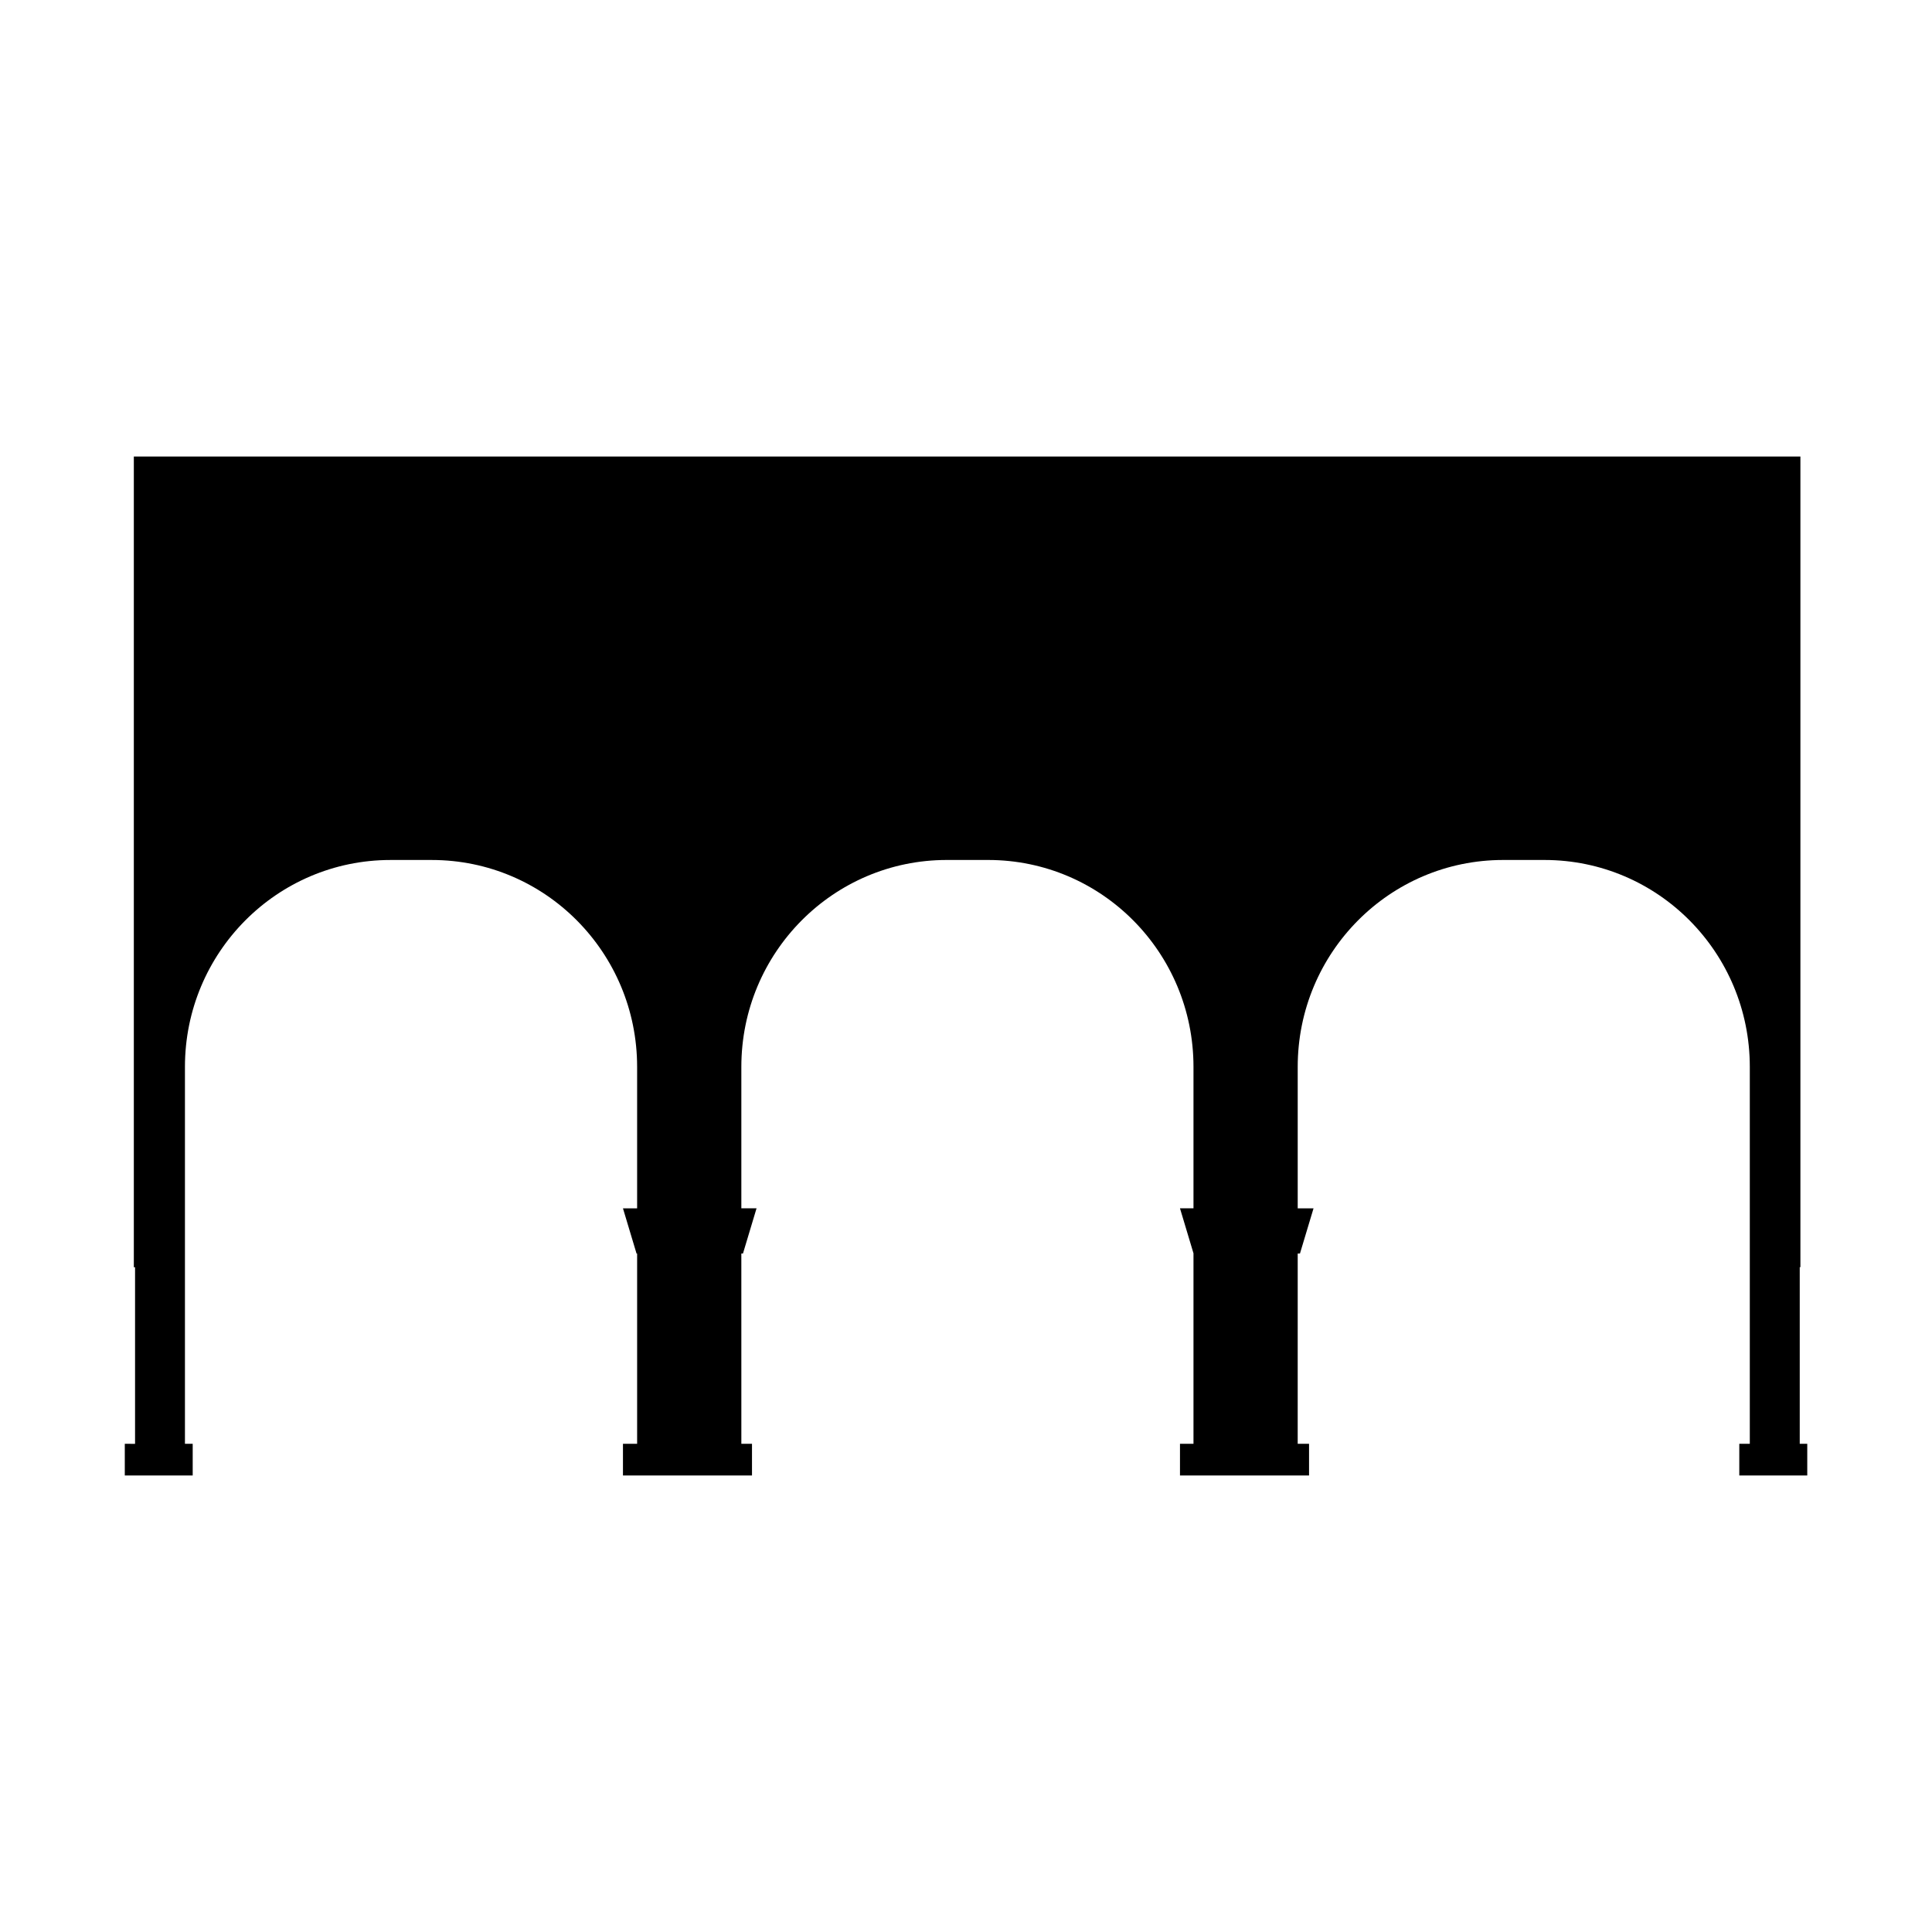
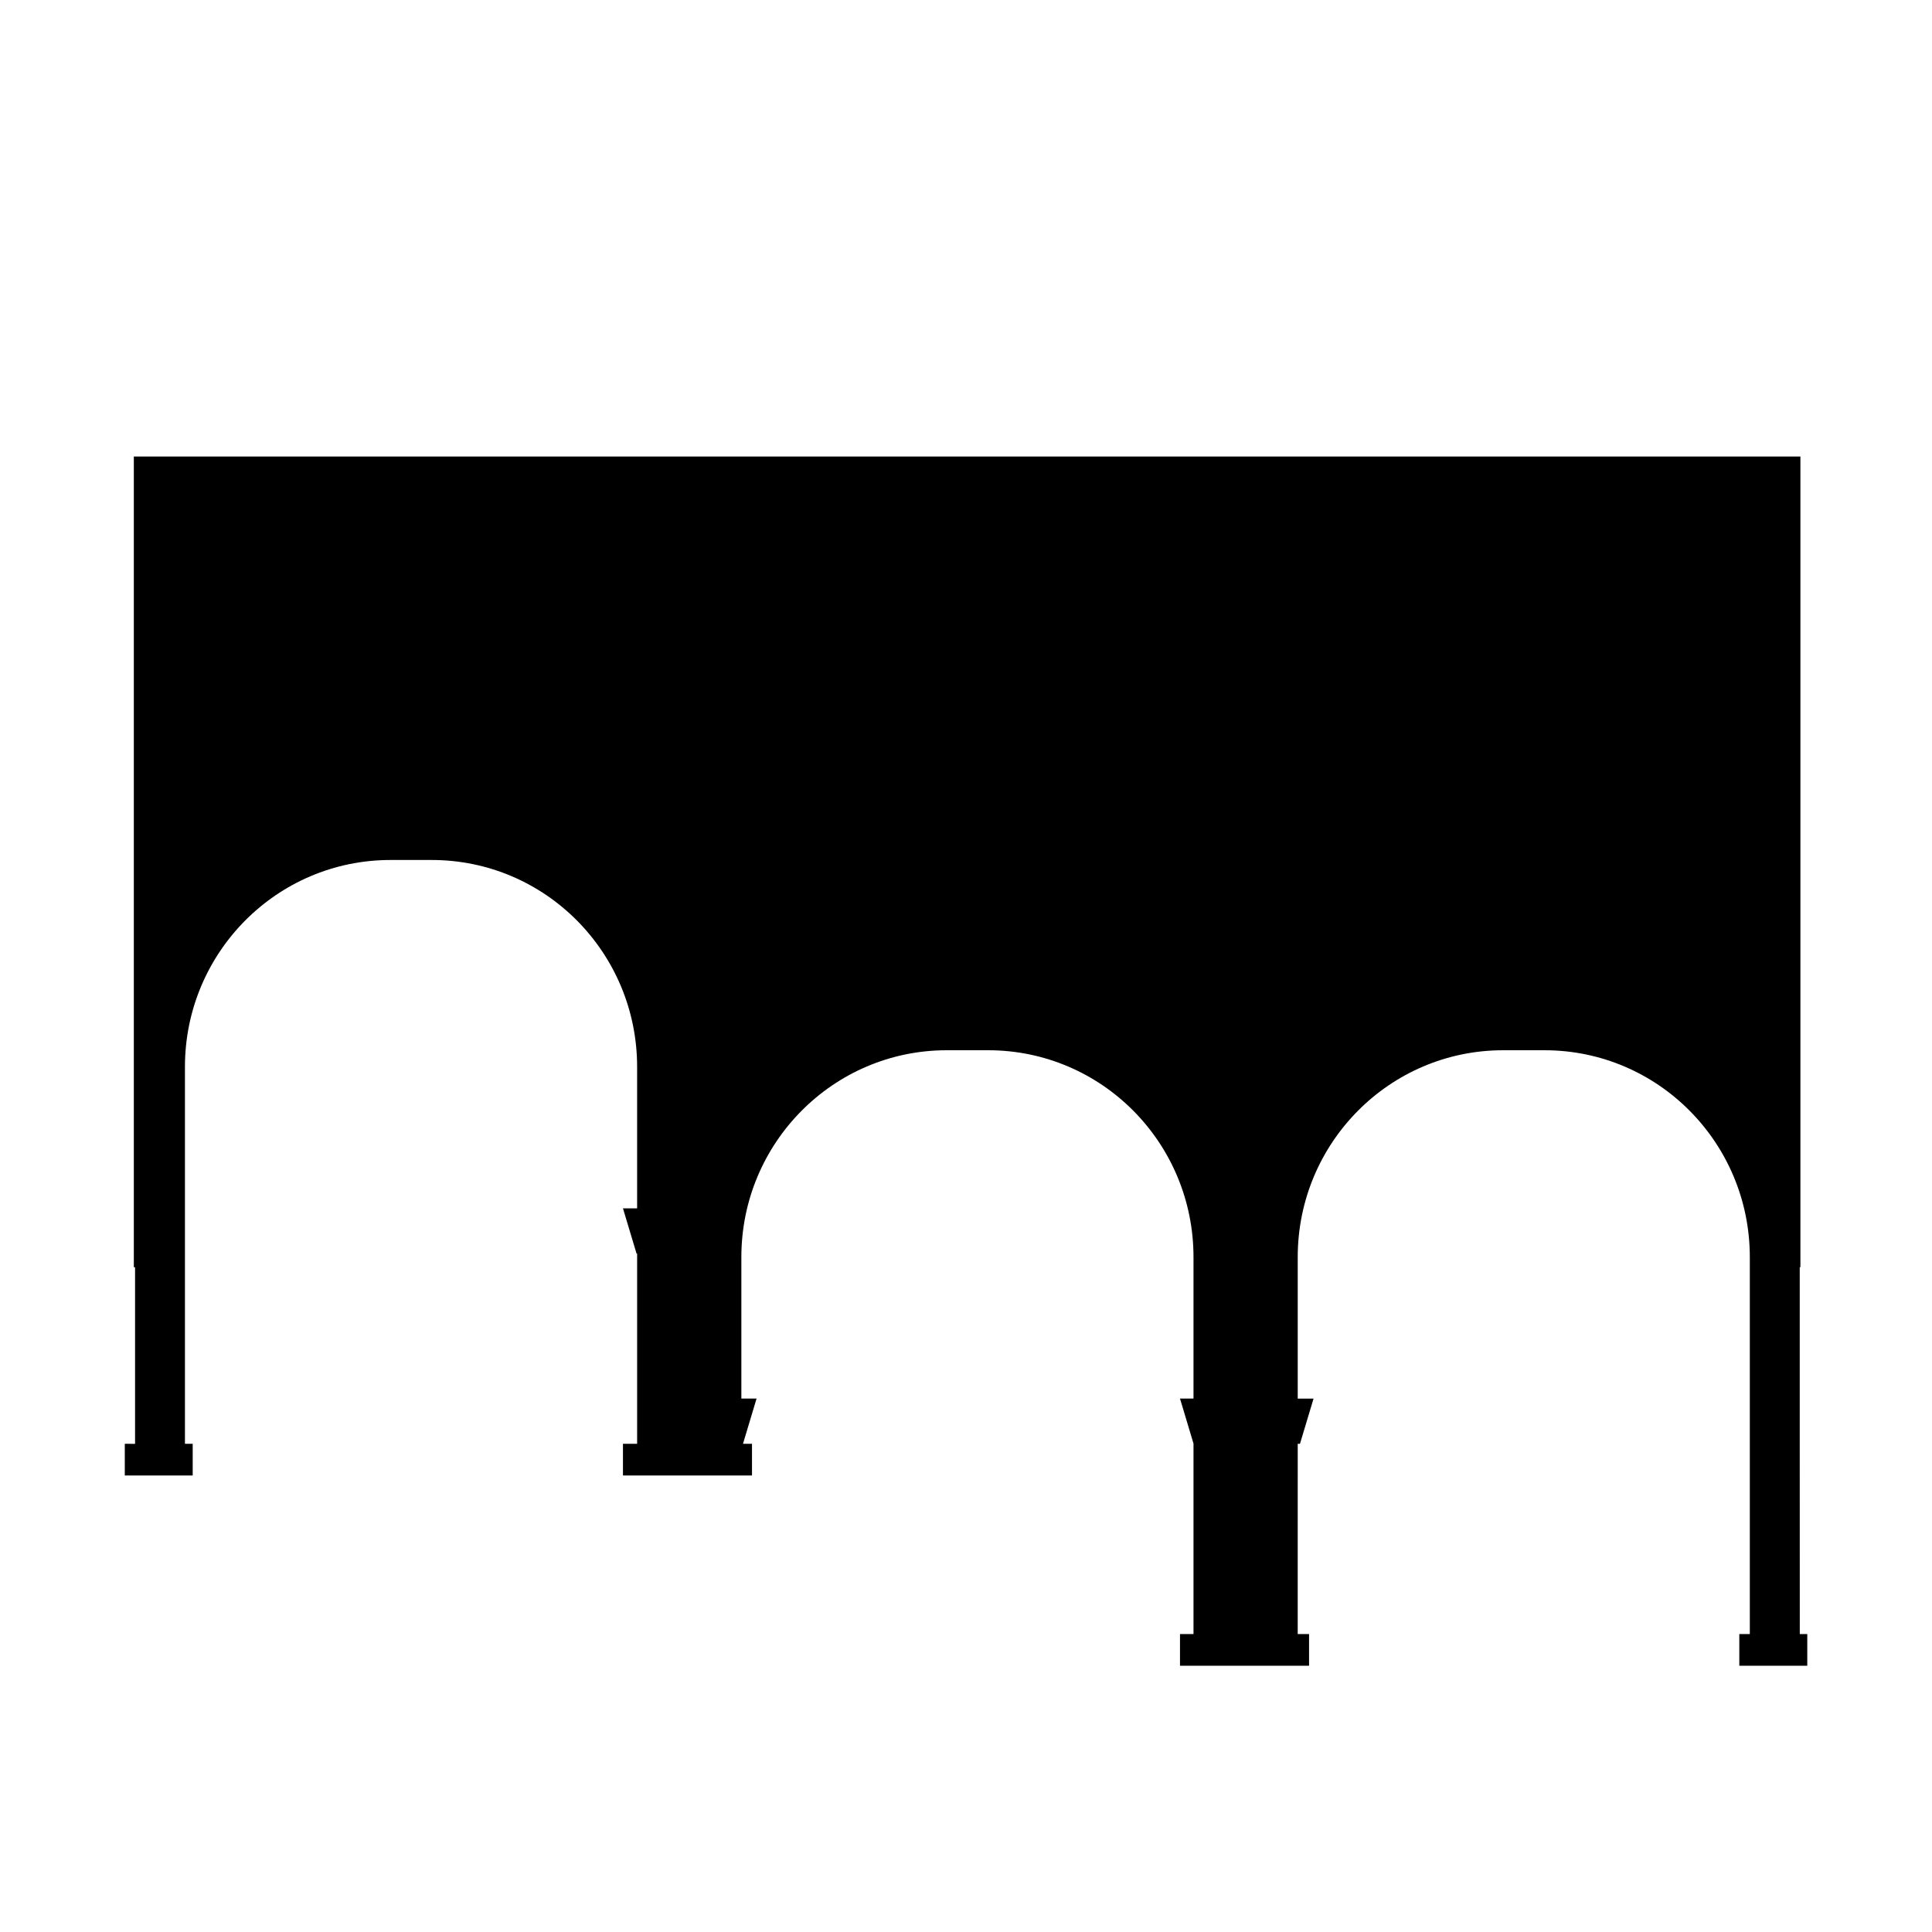
<svg xmlns="http://www.w3.org/2000/svg" fill="#000000" width="800px" height="800px" version="1.1" viewBox="144 144 512 512">
-   <path d="m620.95 526.62v-46.805h0.176v-214.83h-441.66v214.84h0.324v46.805l-2.719-0.004v8.398h17.996v-8.398h-2.055v-99.891c0-30.289 24.391-54.828 54.453-54.828h10.957c30.082 0 54.422 24.539 54.422 54.828v37.488h-3.754l3.598 11.984h0.156v50.418h-3.754v8.398h34.195v-8.398h-2.82l-0.004-50.422h0.43l3.598-11.984h-4.027v-37.488c0-30.289 24.379-54.828 54.43-54.828h10.969c30.094 0 54.422 24.539 54.422 54.828v37.488h-3.578l3.578 11.926v50.477h-3.578v8.398h34.203v-8.398h-3.008l0.004-50.418h0.594l3.602-11.984h-4.195v-37.488c0-30.289 24.375-54.828 54.422-54.828h10.977c30.082 0 54.41 24.539 54.41 54.828v99.887h-2.785v8.398h18.012v-8.398l-1.984-0.004z" />
+   <path d="m620.95 526.62v-46.805h0.176v-214.83h-441.66v214.84h0.324v46.805l-2.719-0.004v8.398h17.996v-8.398h-2.055v-99.891c0-30.289 24.391-54.828 54.453-54.828h10.957c30.082 0 54.422 24.539 54.422 54.828v37.488h-3.754l3.598 11.984h0.156v50.418h-3.754v8.398h34.195v-8.398h-2.82h0.43l3.598-11.984h-4.027v-37.488c0-30.289 24.379-54.828 54.43-54.828h10.969c30.094 0 54.422 24.539 54.422 54.828v37.488h-3.578l3.578 11.926v50.477h-3.578v8.398h34.203v-8.398h-3.008l0.004-50.418h0.594l3.602-11.984h-4.195v-37.488c0-30.289 24.375-54.828 54.422-54.828h10.977c30.082 0 54.41 24.539 54.41 54.828v99.887h-2.785v8.398h18.012v-8.398l-1.984-0.004z" />
</svg>